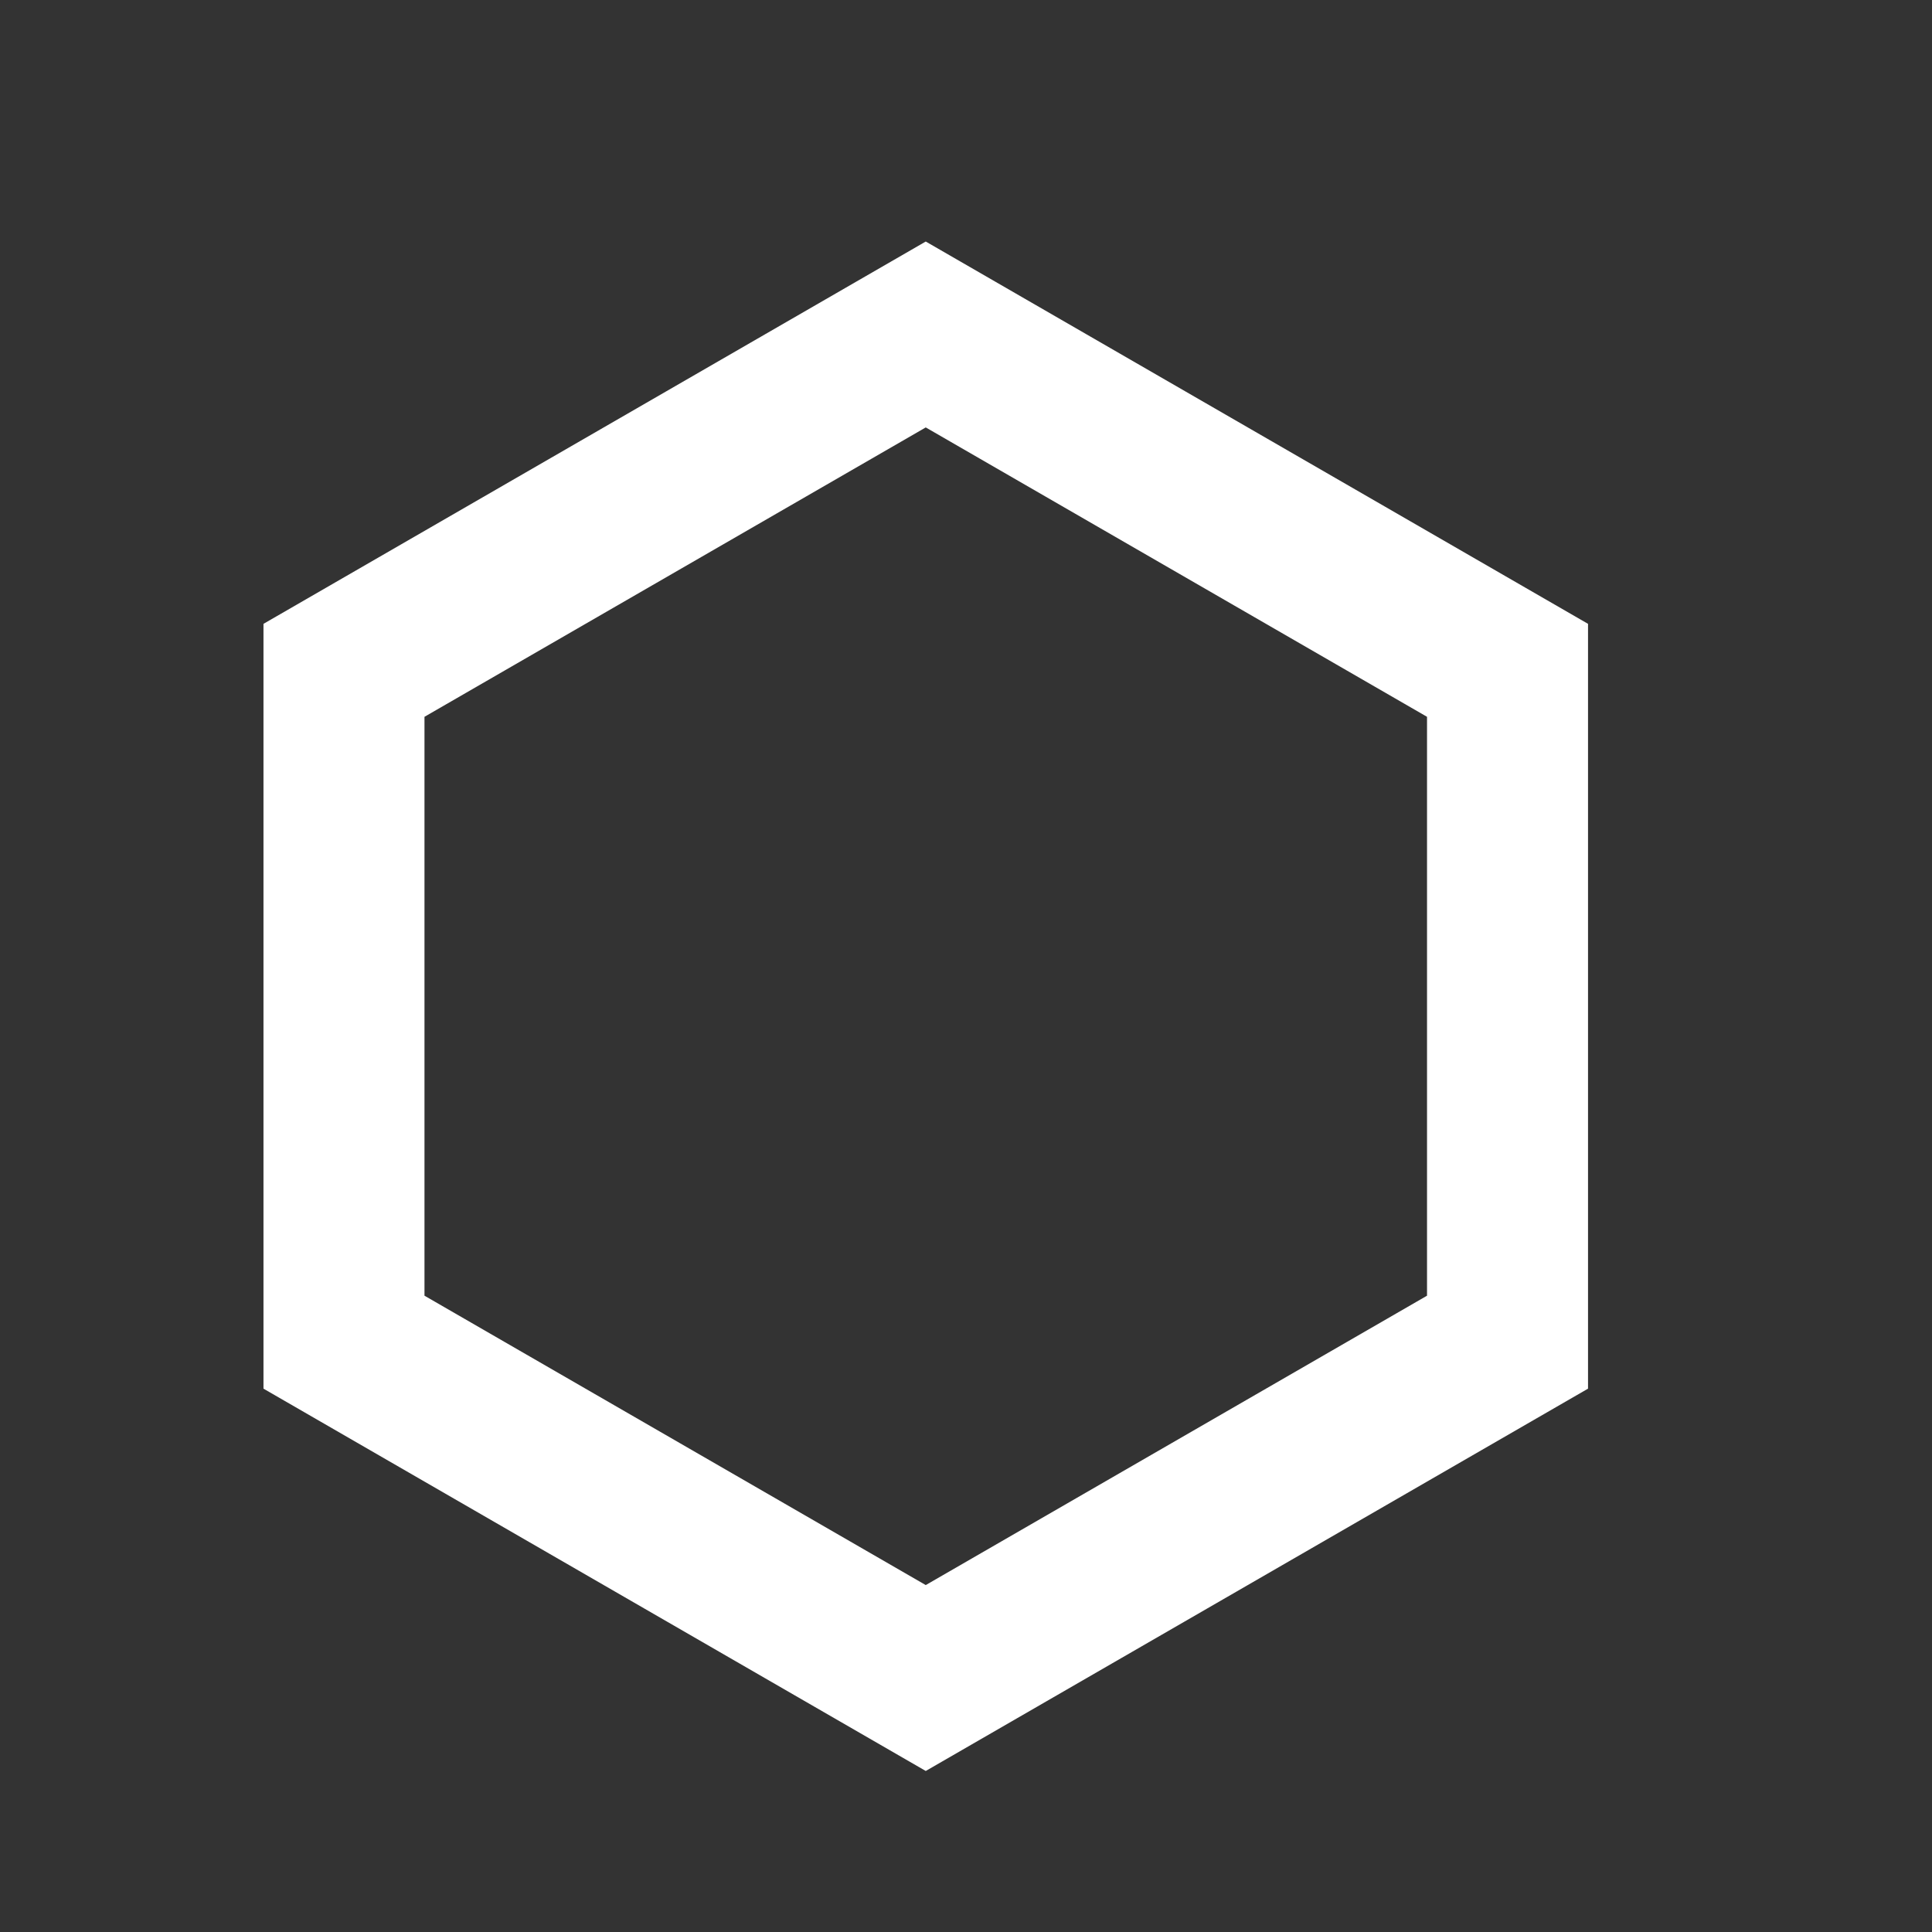
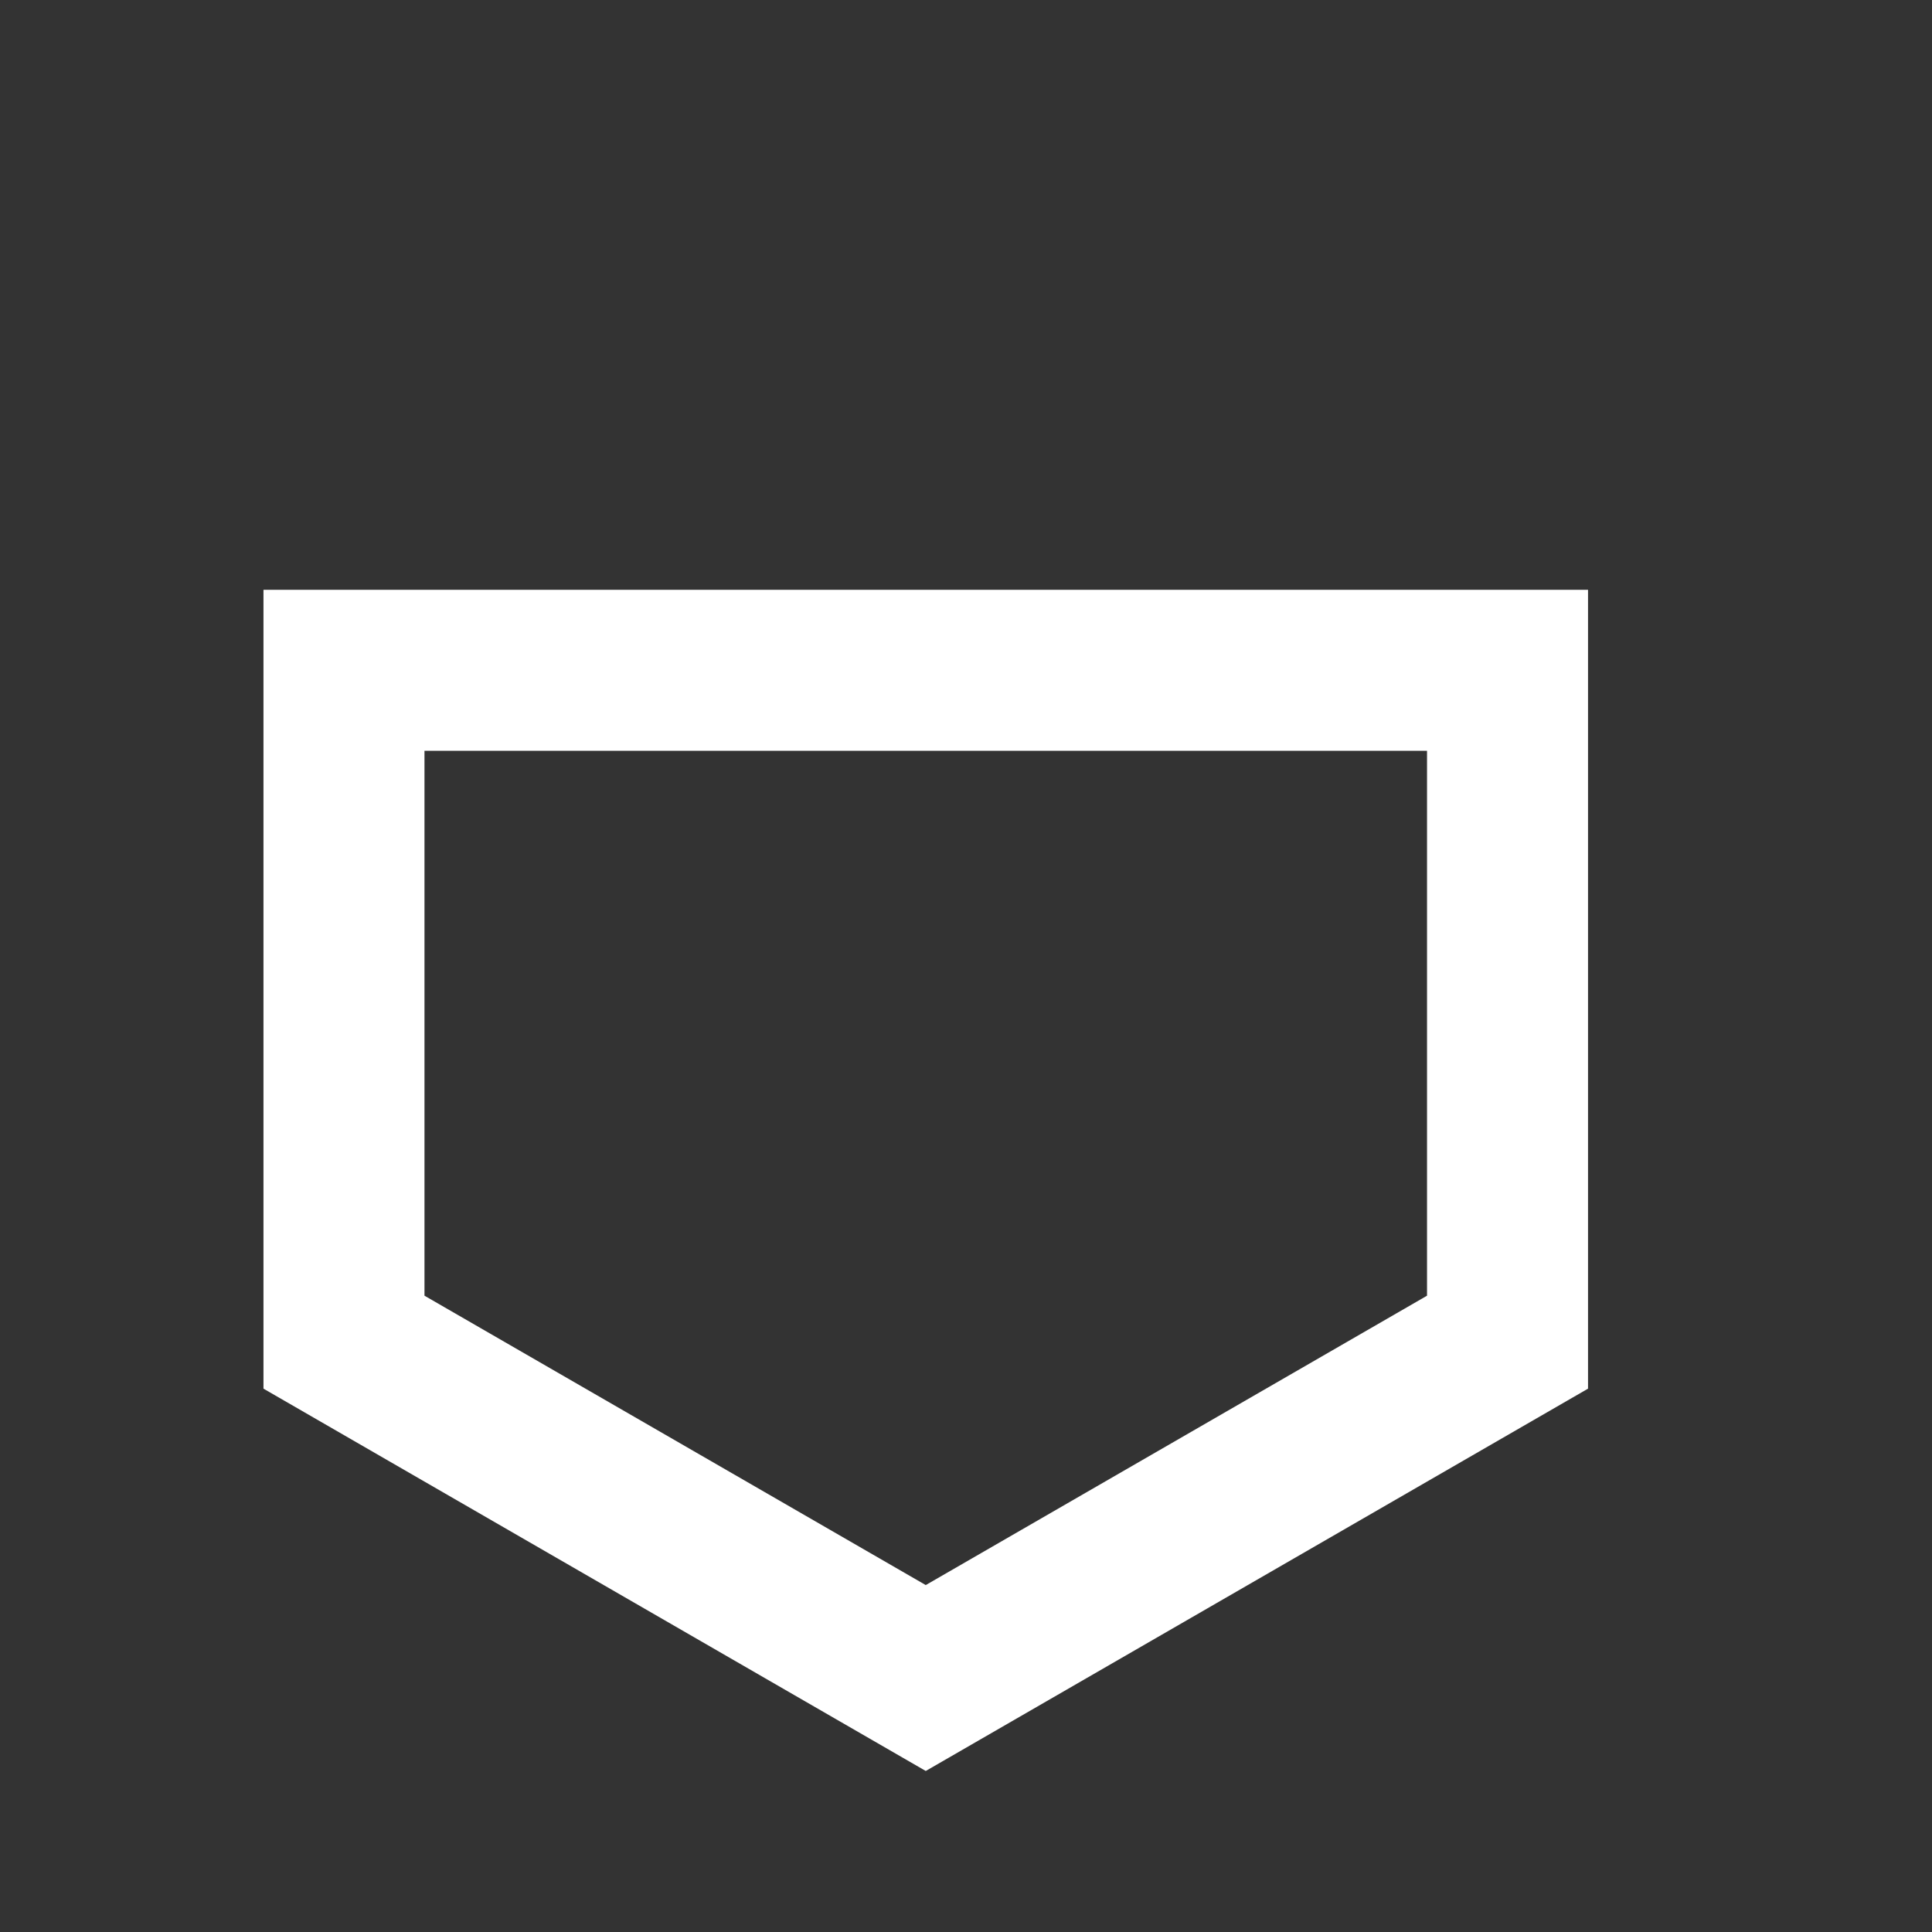
<svg xmlns="http://www.w3.org/2000/svg" width="24" height="24" viewBox="0 0 24 24" fill="none">
  <rect x="0" y="0" width="24" height="24" fill="#333333" stroke="none" />
-   <path d="M4.273 8.327L11.5 4.155L18.727 8.327V16.673L11.5 20.845L4.273 16.673V8.327Z" stroke="white" stroke-width="2" />
+   <path d="M4.273 8.327L18.727 8.327V16.673L11.5 20.845L4.273 16.673V8.327Z" stroke="white" stroke-width="2" />
</svg>